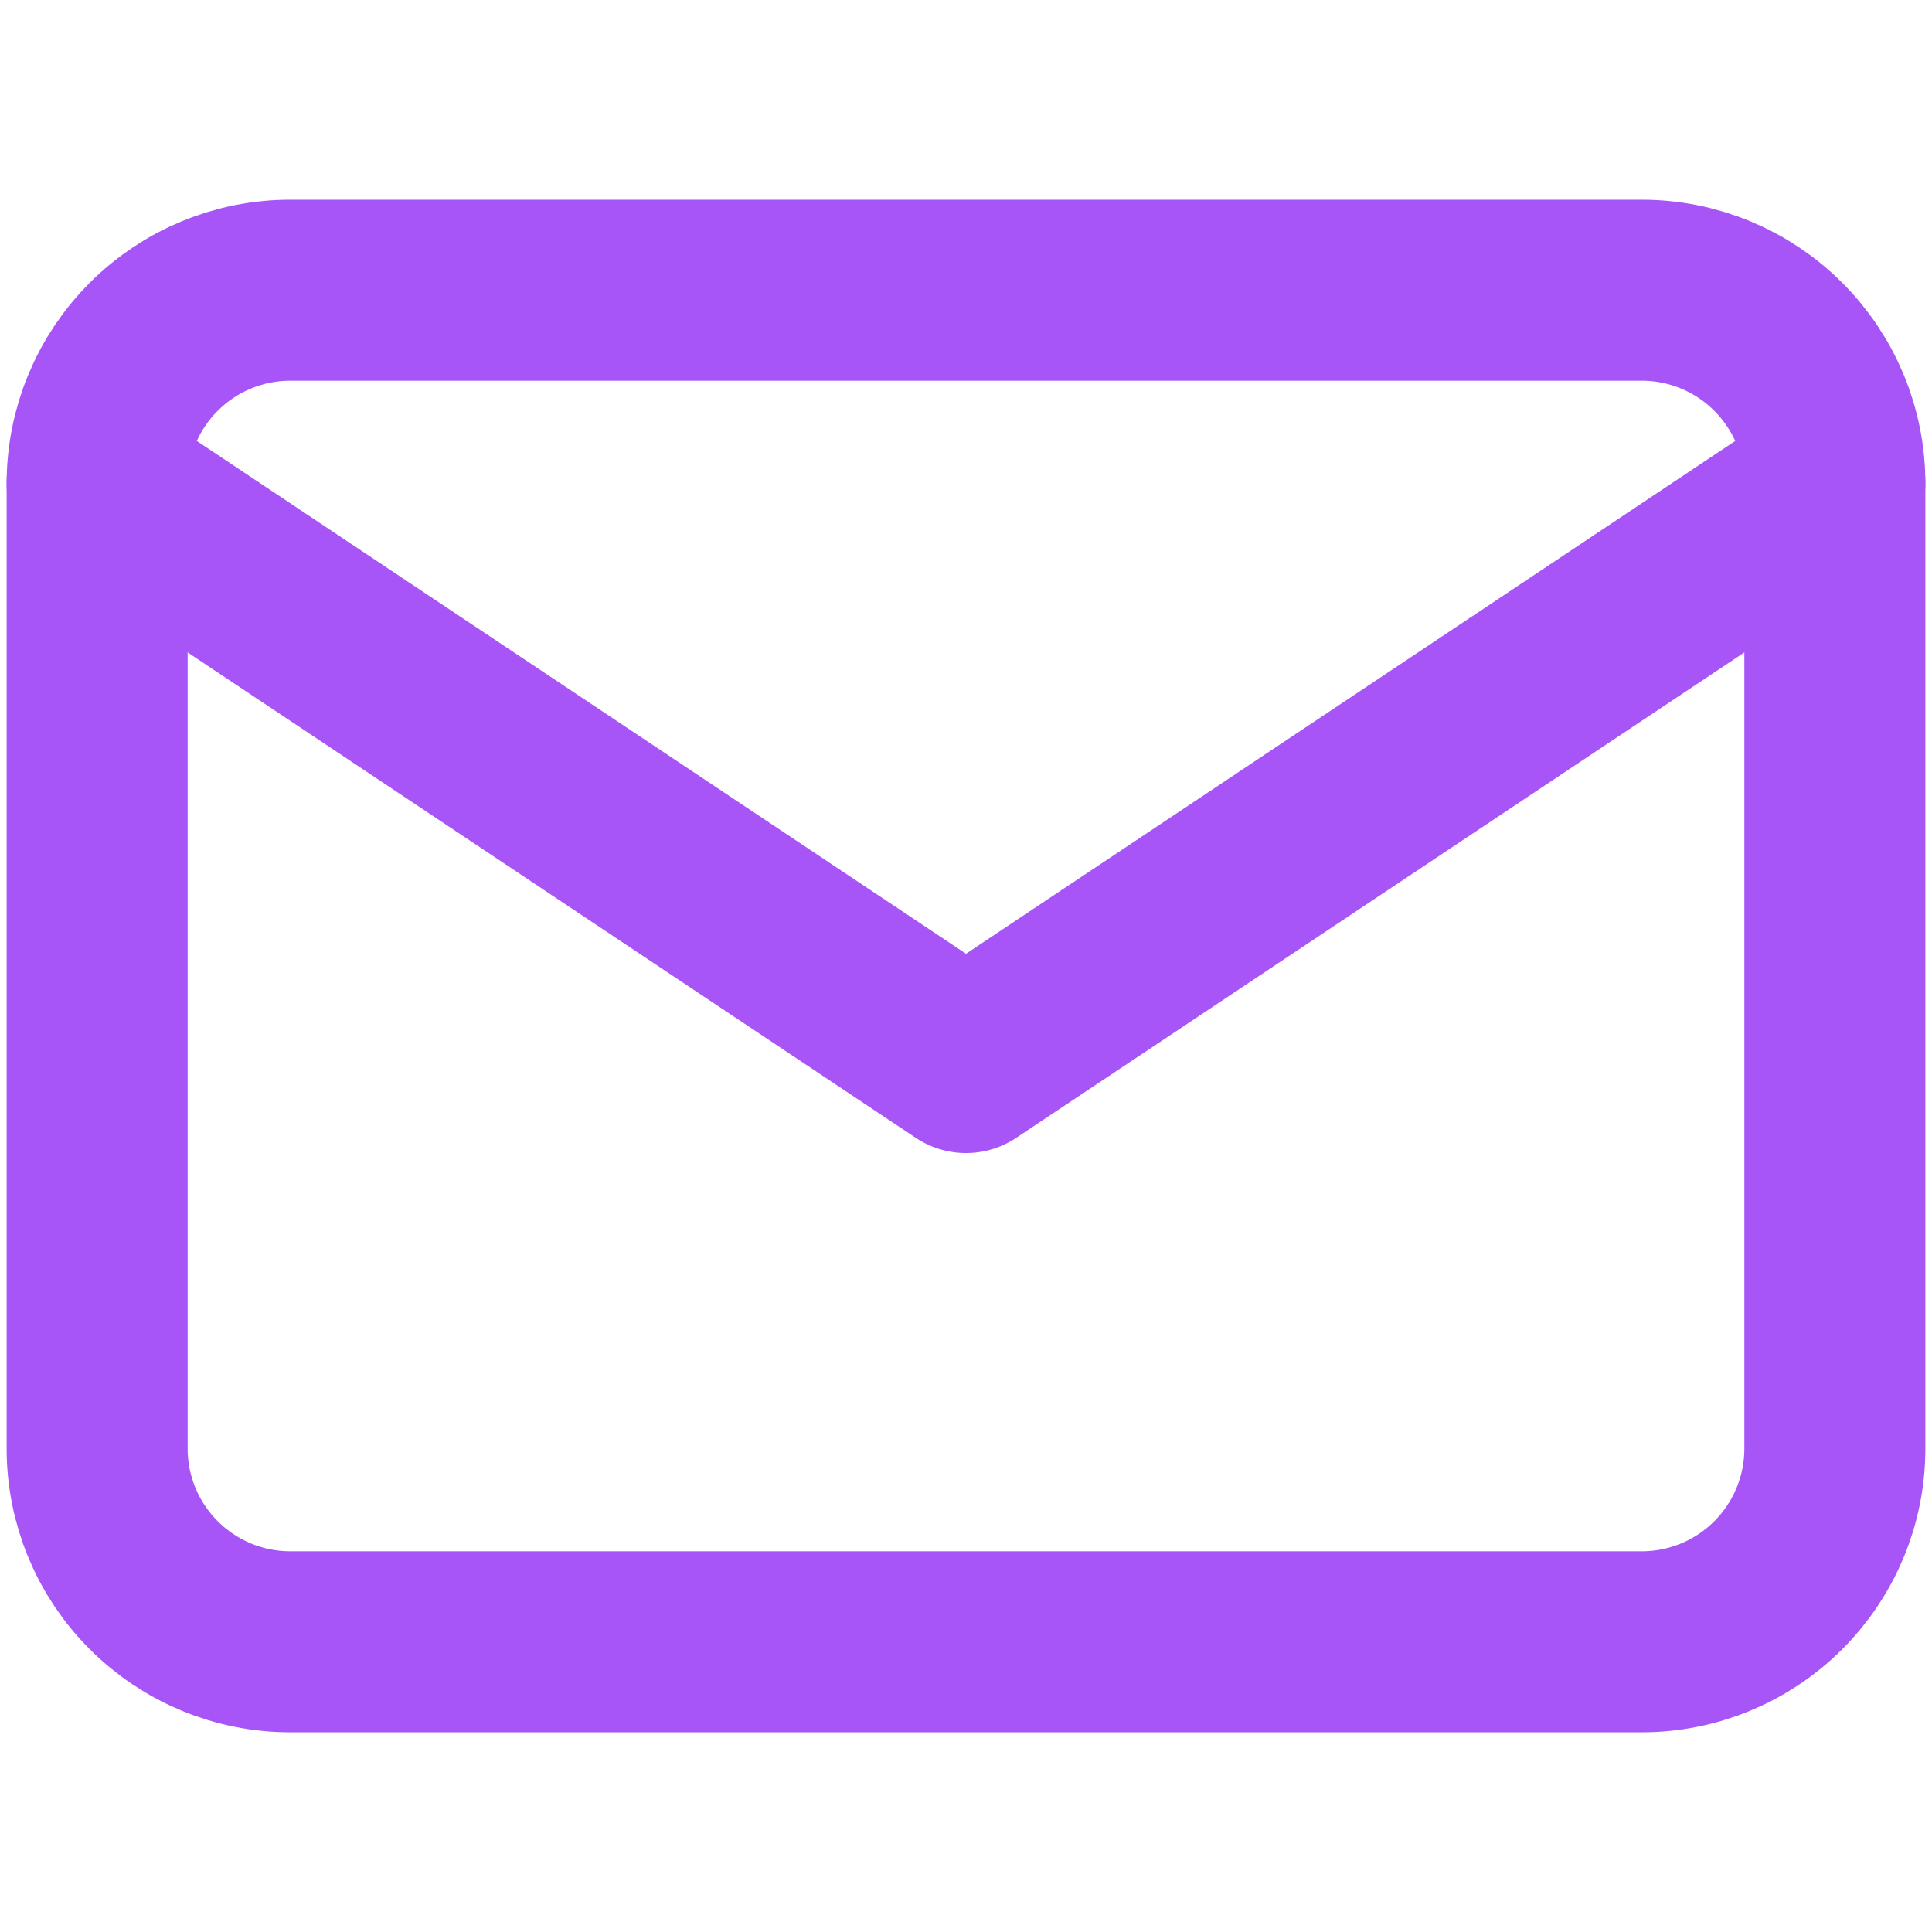
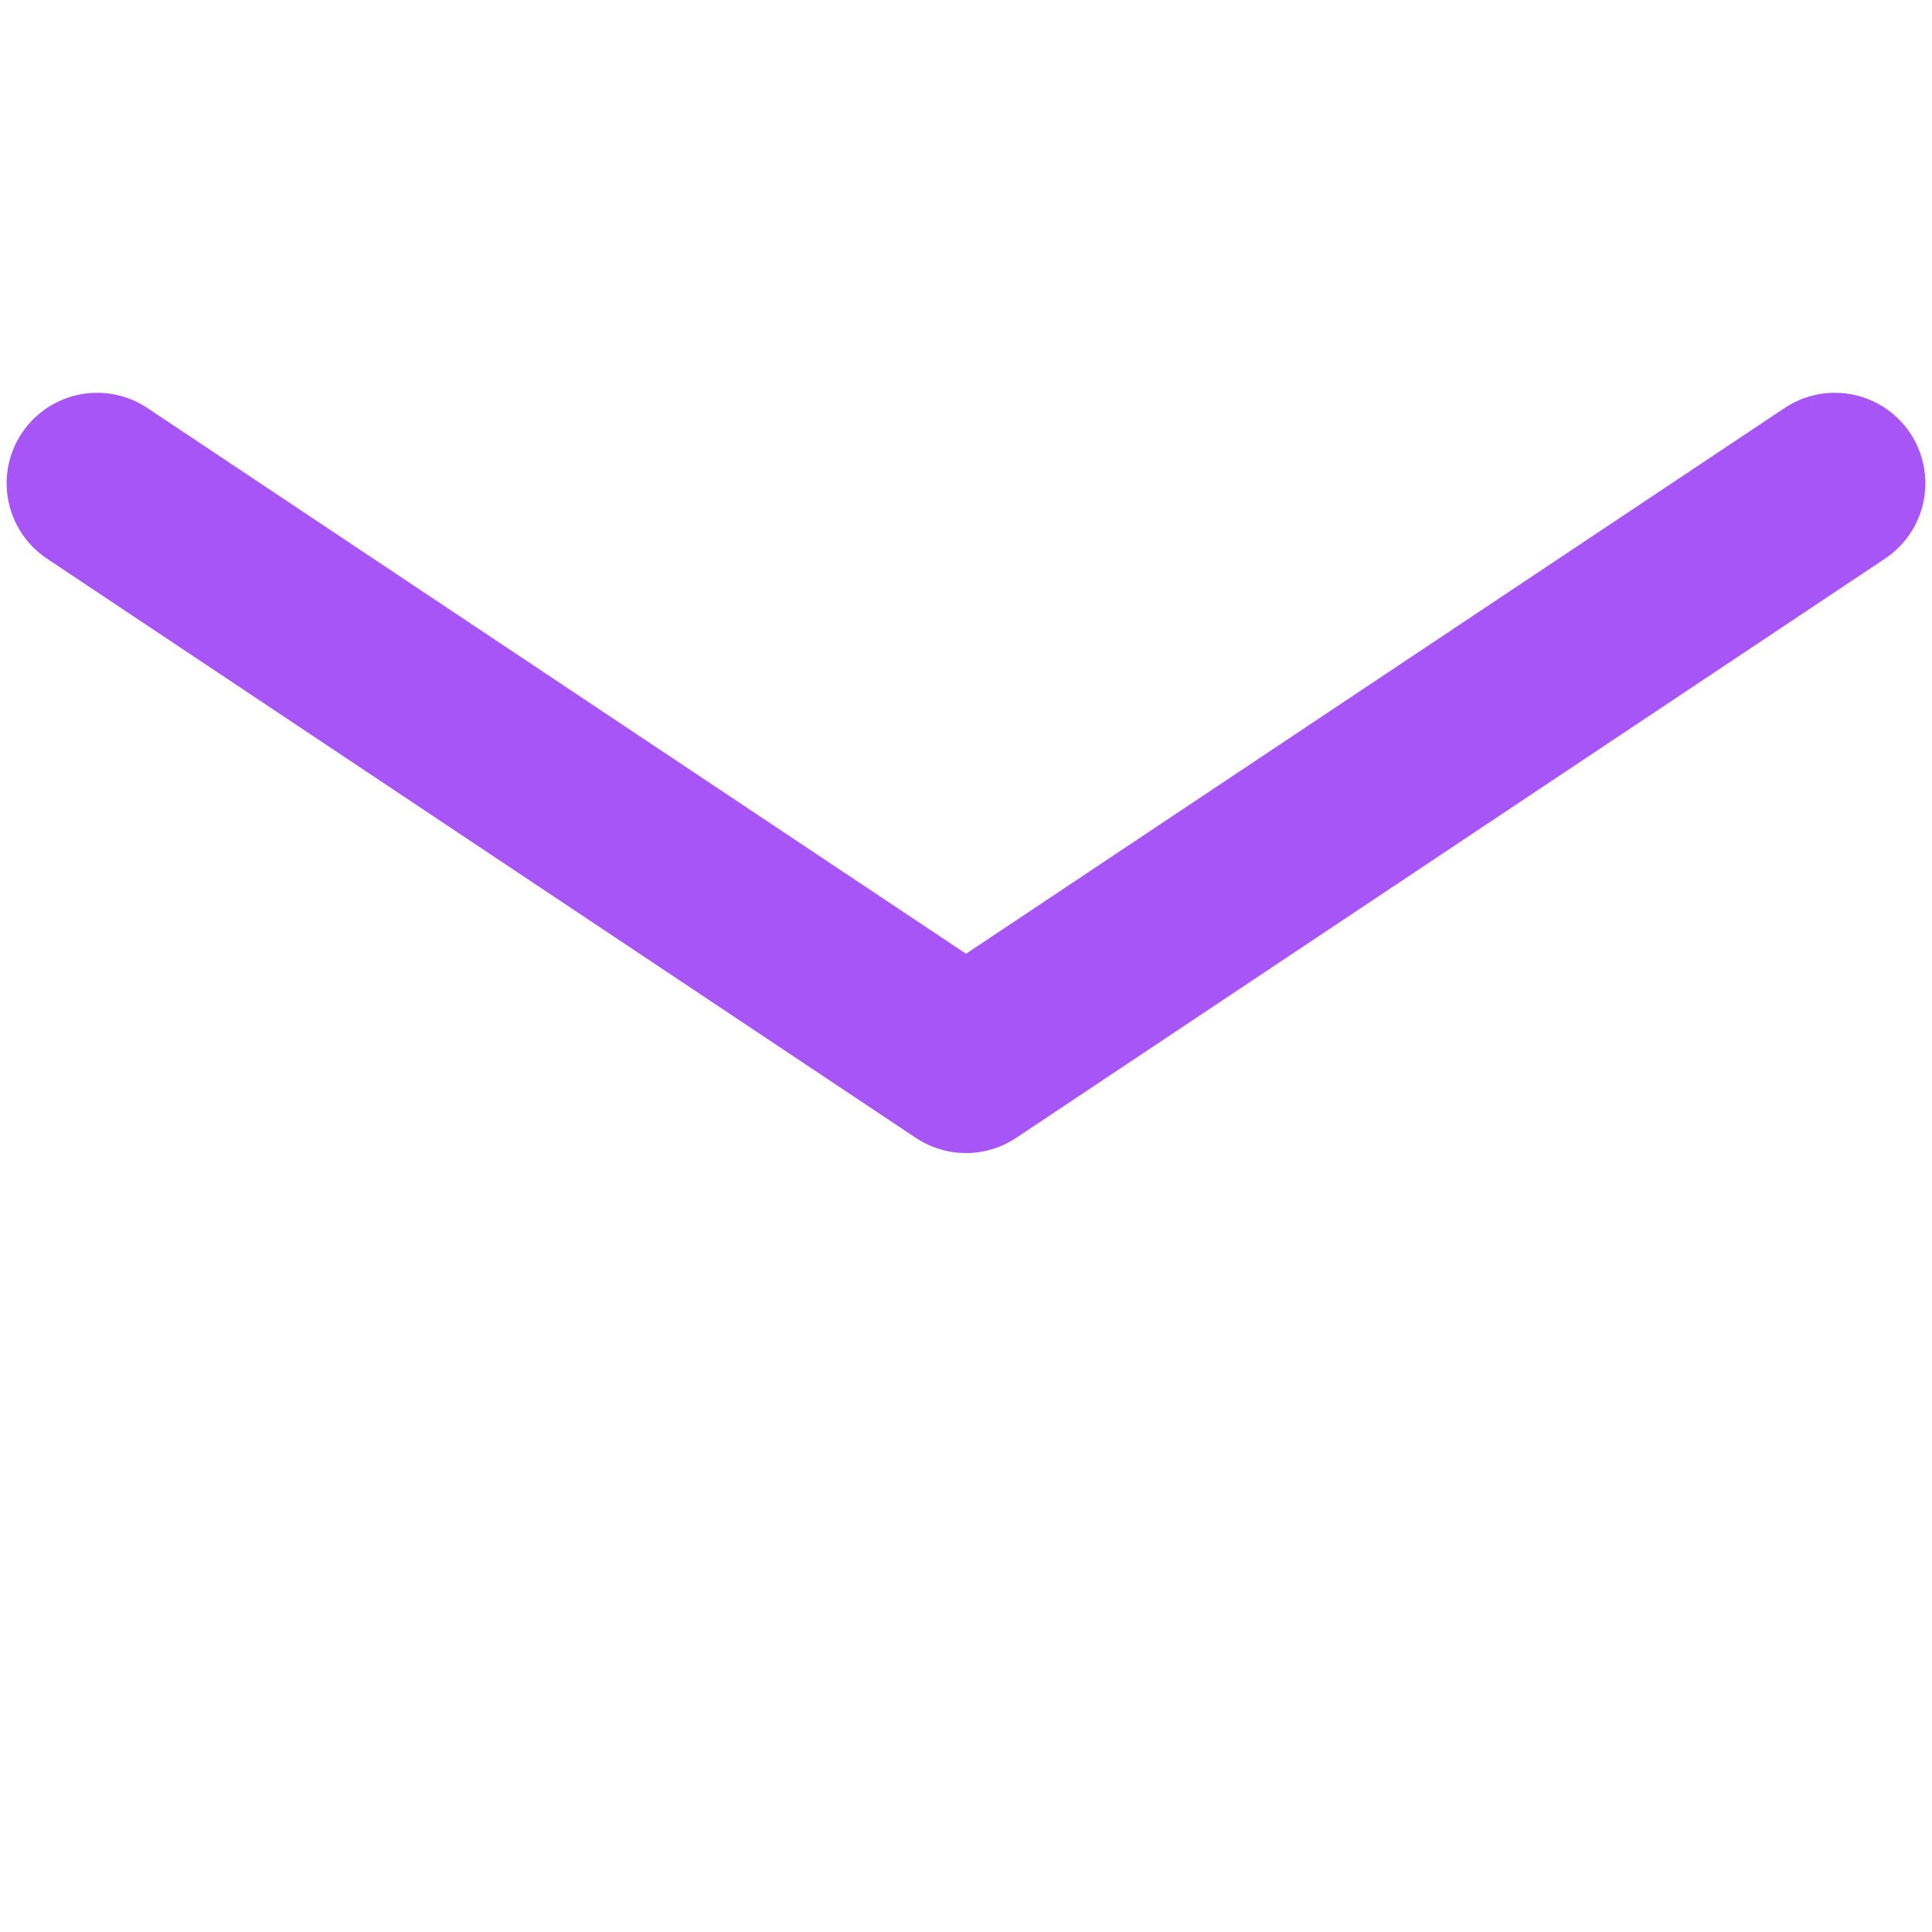
<svg xmlns="http://www.w3.org/2000/svg" width="32" height="32" viewBox="0 0 32 32" fill="none">
-   <path d="M1.609 8.005C1.609 7.157 1.946 6.344 2.546 5.744C3.146 5.144 3.959 4.807 4.807 4.807H27.193C28.041 4.807 28.854 5.144 29.454 5.744C30.054 6.344 30.391 7.157 30.391 8.005V23.995C30.391 24.843 30.054 25.656 29.454 26.256C28.854 26.856 28.041 27.193 27.193 27.193H4.807C3.959 27.193 3.146 26.856 2.546 26.256C1.946 25.656 1.609 24.843 1.609 23.995V8.005Z" stroke="#A855F7" stroke-width="2.998" stroke-linecap="round" stroke-linejoin="round" />
  <path d="M1.609 8.005L16 17.599L30.391 8.005" stroke="#A855F7" stroke-width="2.998" stroke-linecap="round" stroke-linejoin="round" />
</svg>